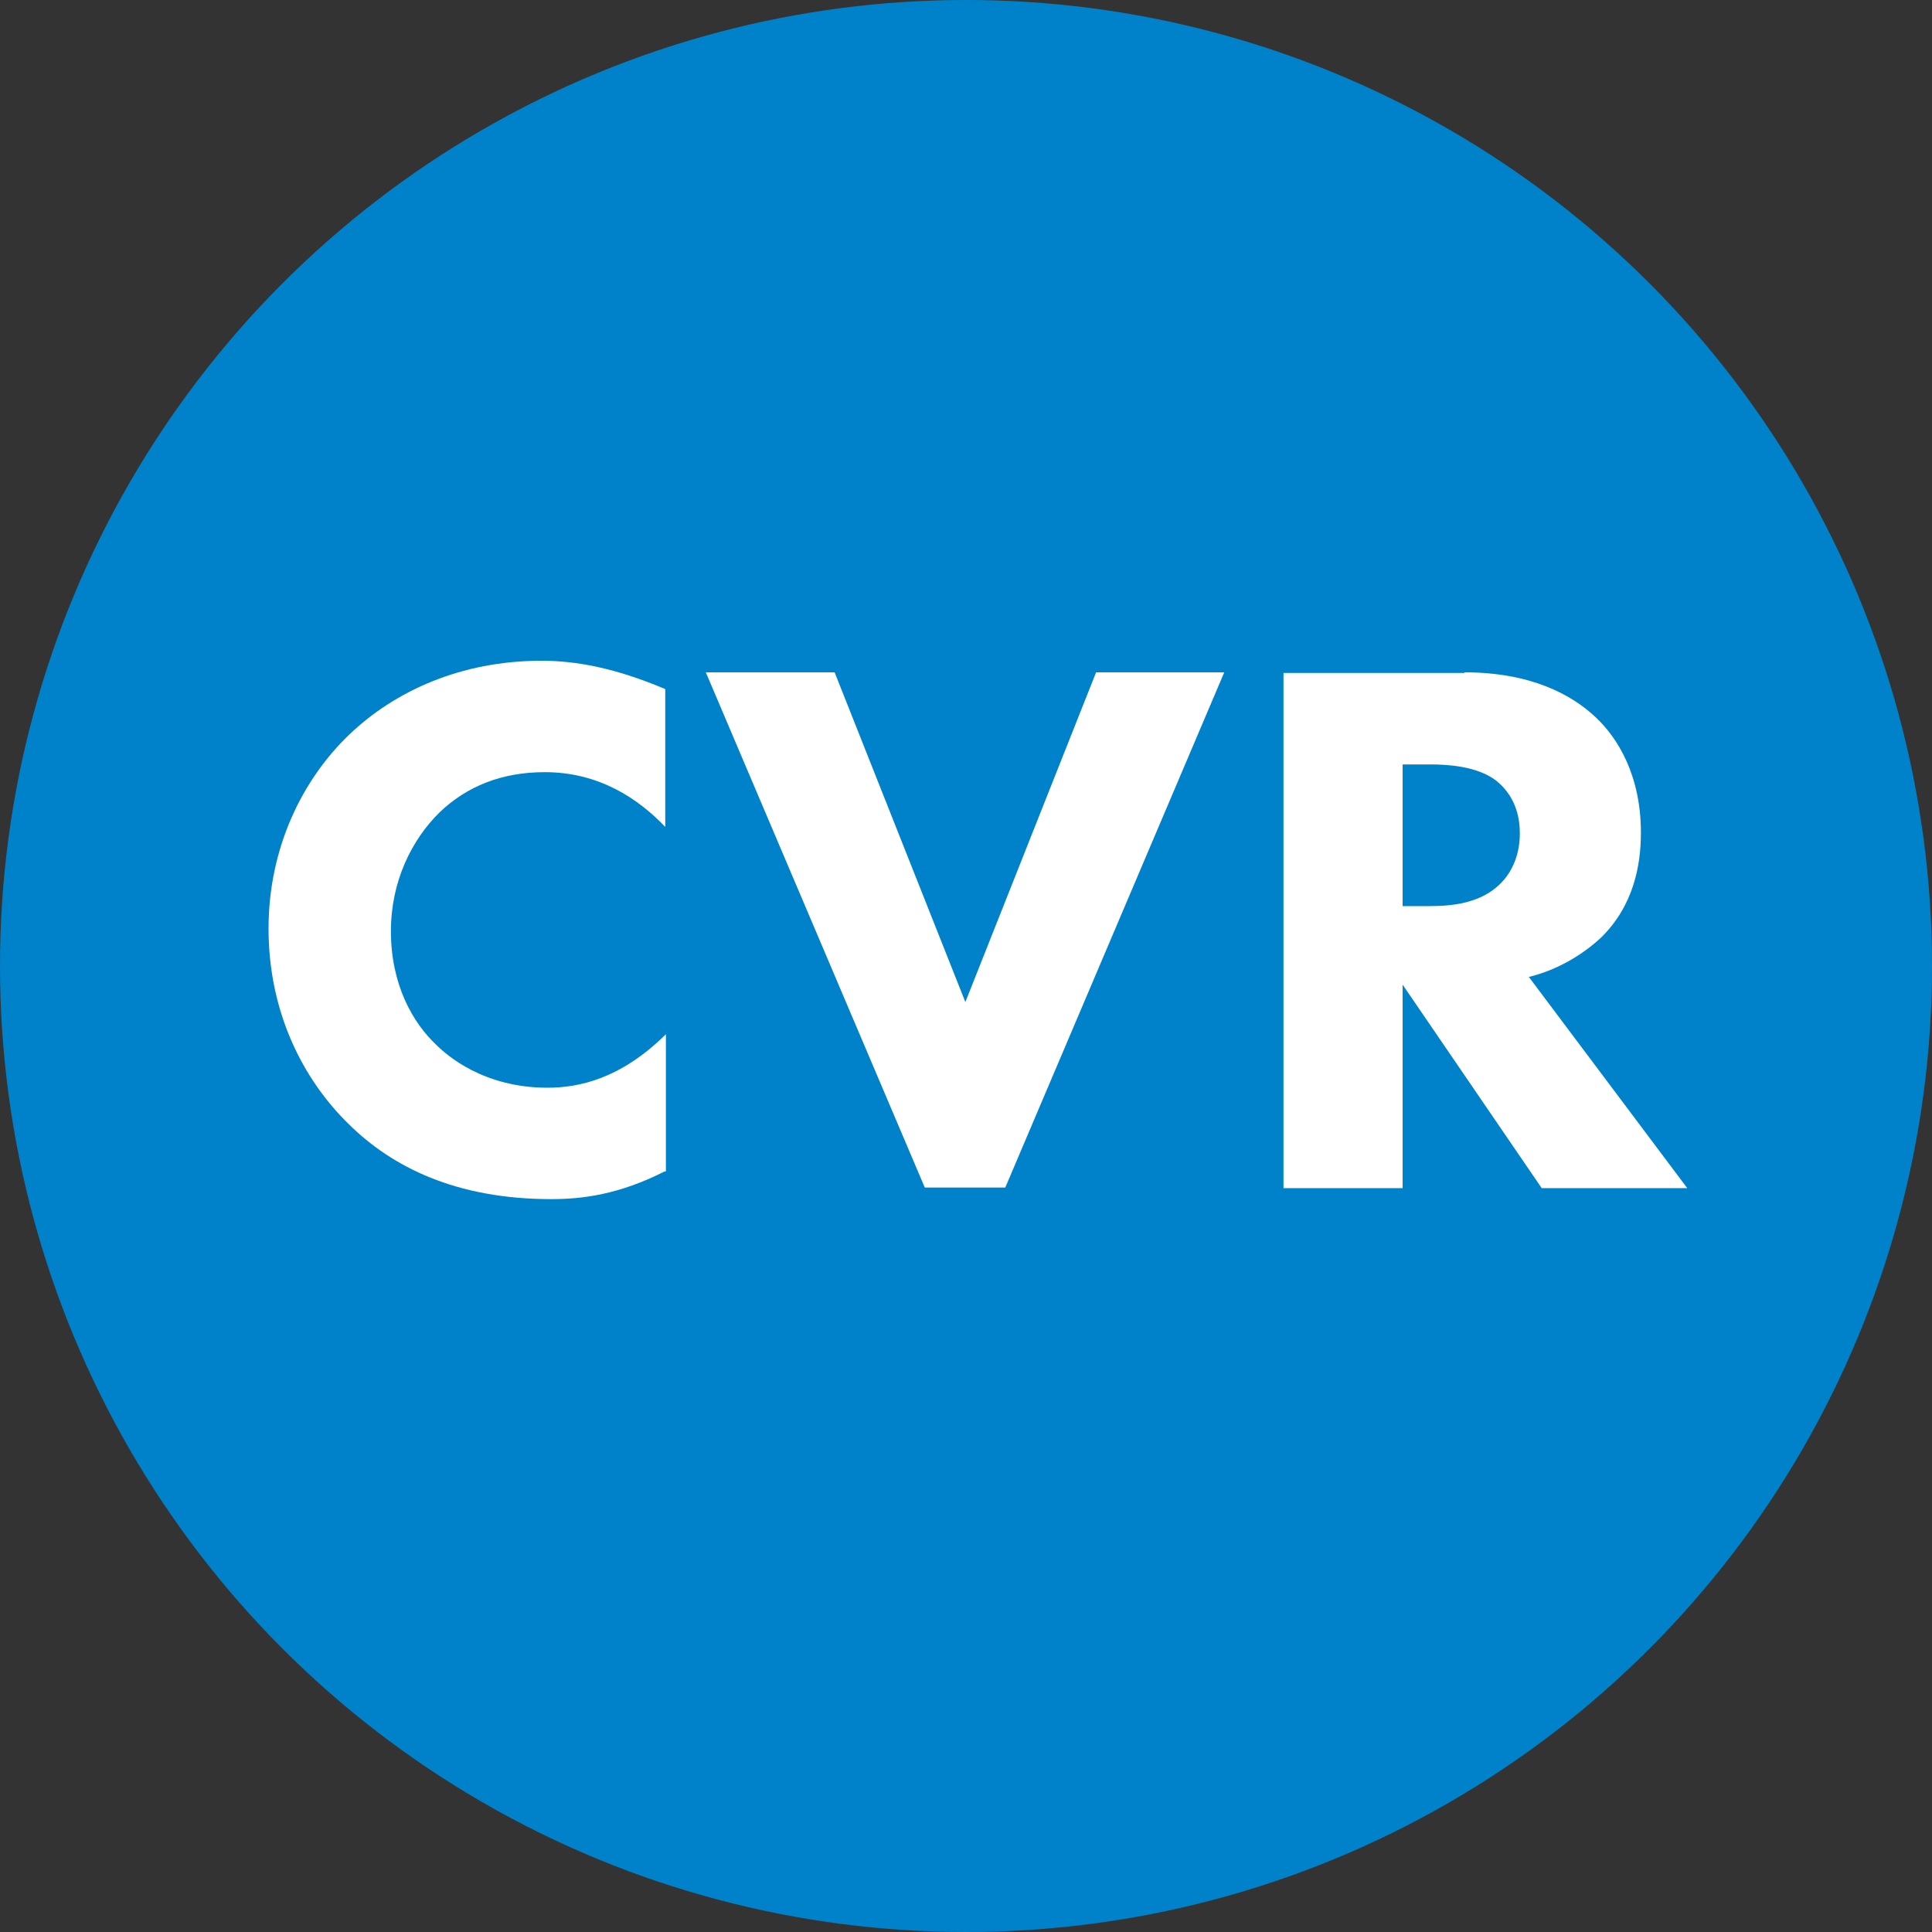
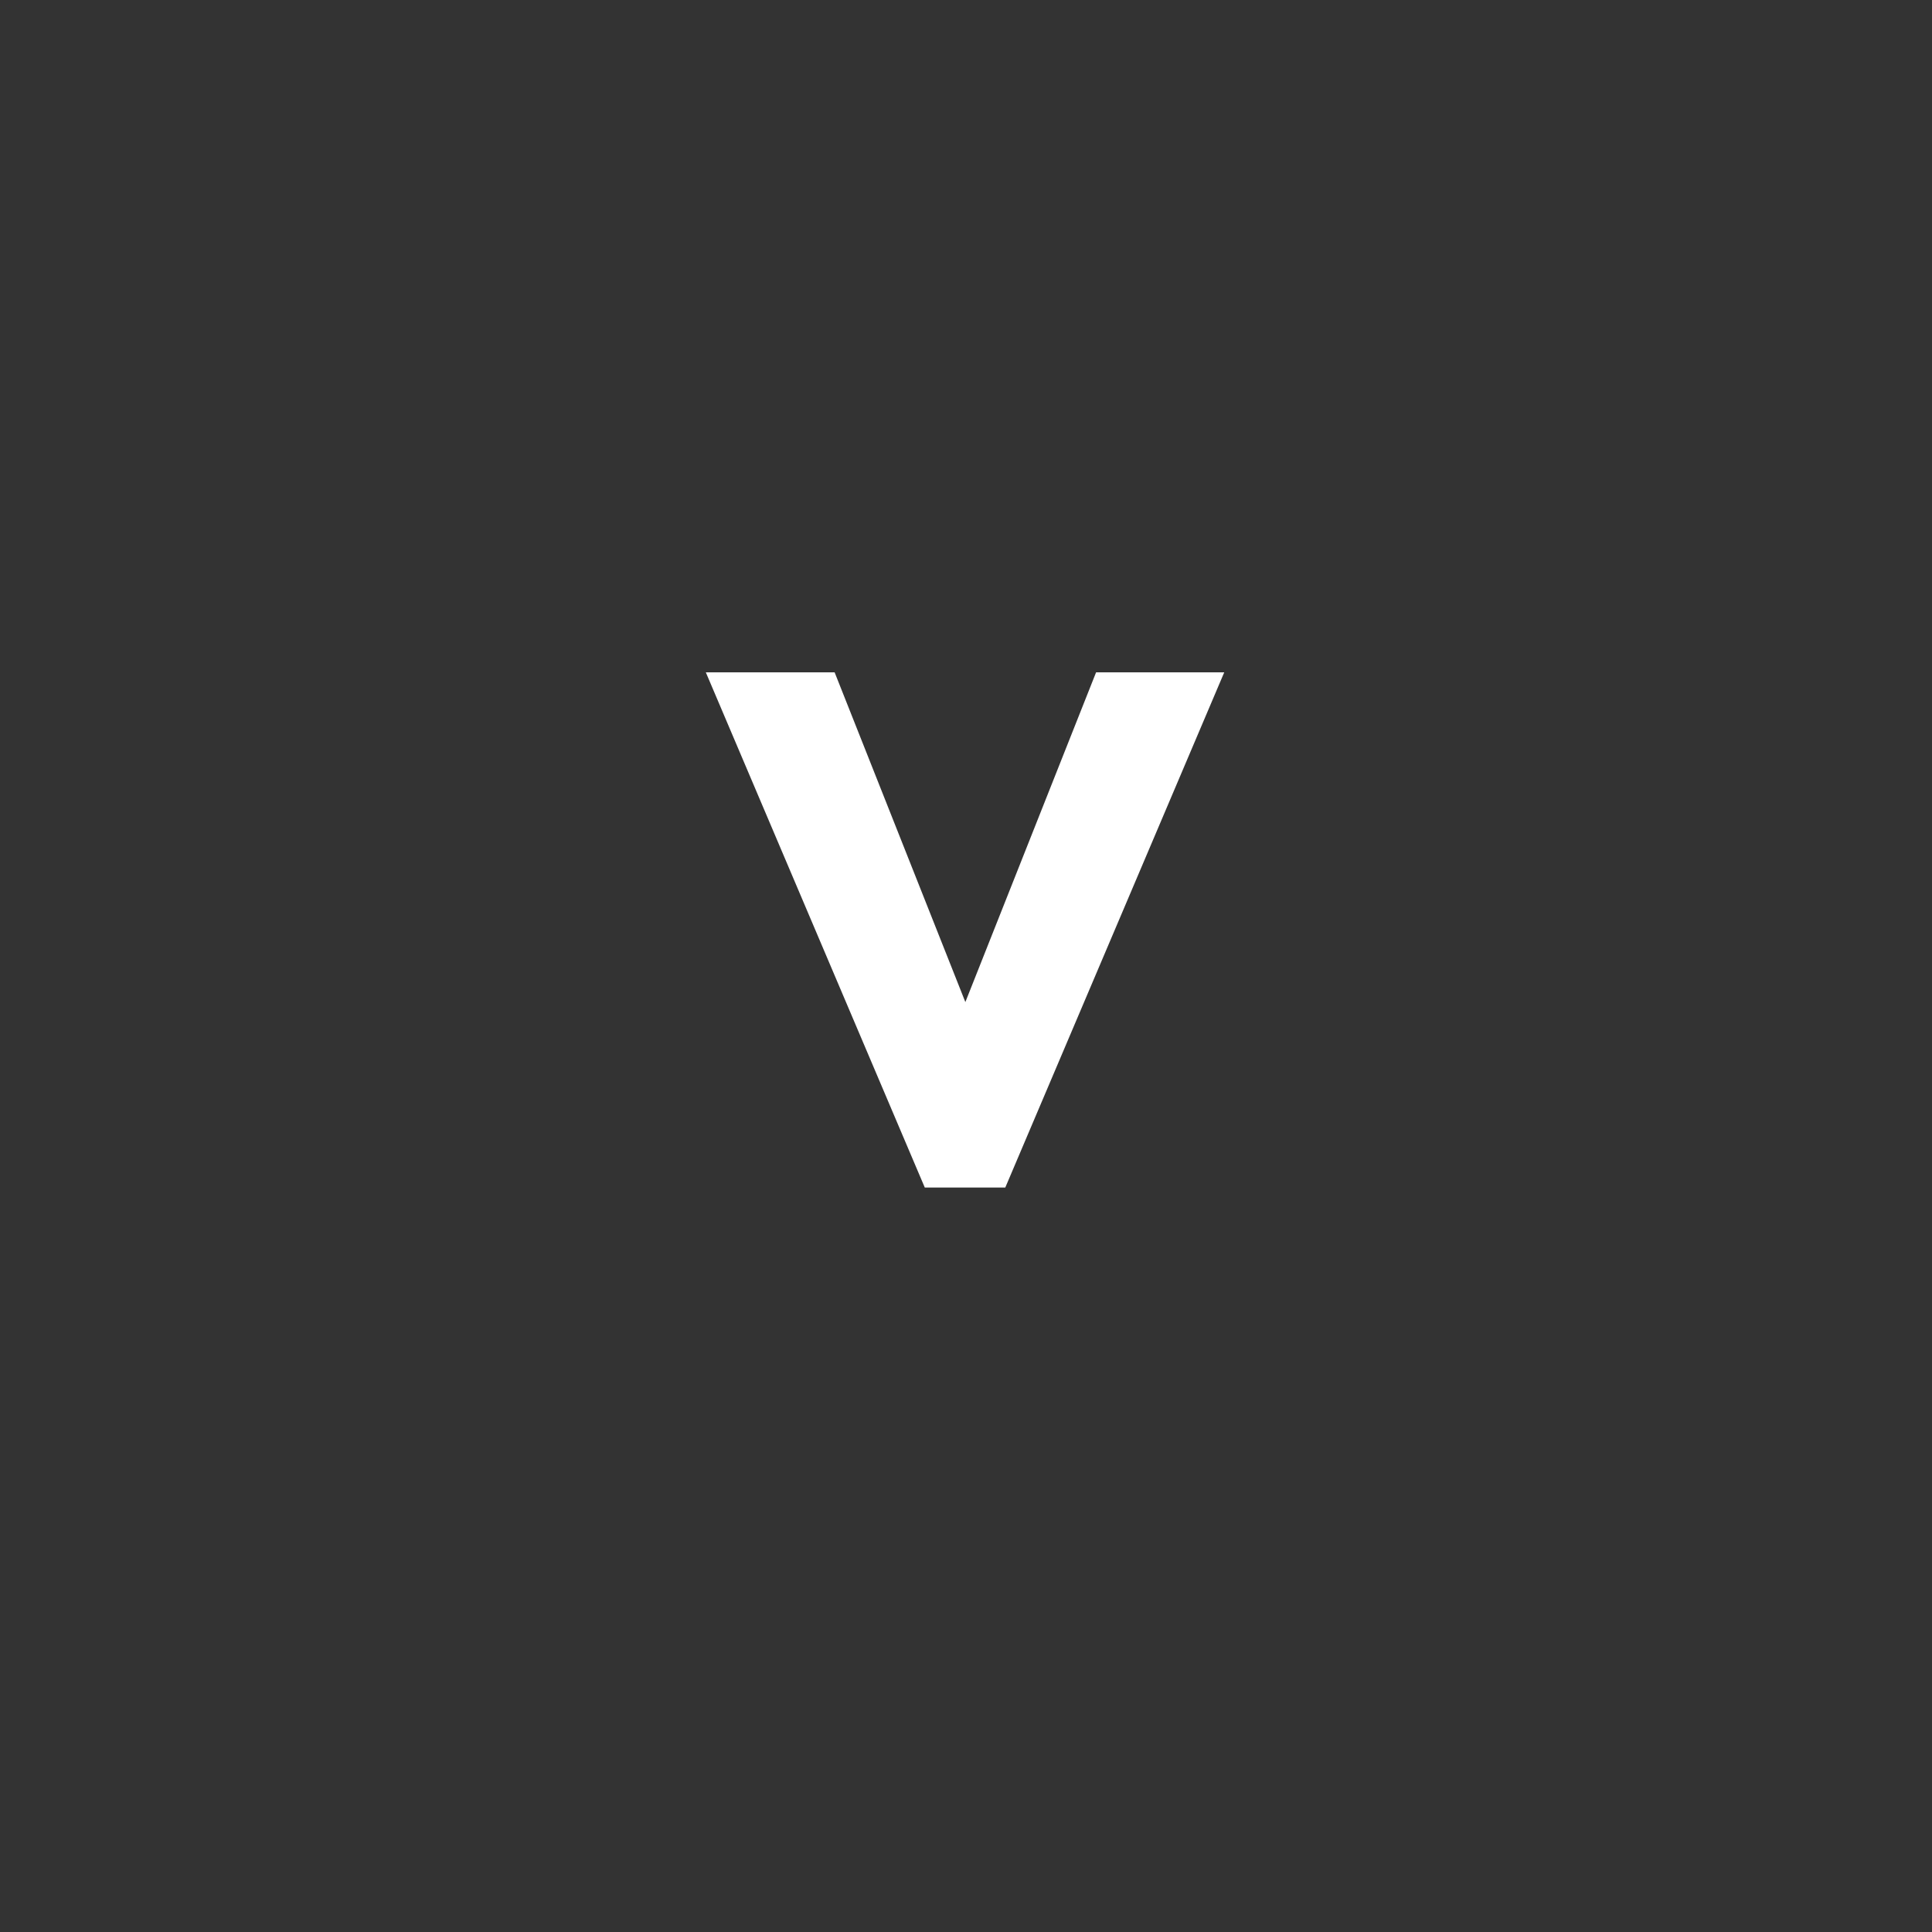
<svg xmlns="http://www.w3.org/2000/svg" version="1.1" id="Layer_1" x="0px" y="0px" width="300px" height="300px" viewBox="0 0 300 300" style="enable-background:new 0 0 300 300;" xml:space="preserve">
  <rect x="0" y="0" width="300" height="300" fill="#333333" stroke="none" />
  <style type="text/css">
	.st0{fill:#0082CA;}
	.st1{fill:#FFFFFF;}
</style>
-   <circle class="st0" cx="150" cy="150" r="150" />
  <g>
-     <path class="st1" d="M103.2,181.9c-7.1,3.6-12.8,4.3-17.6,4.3c-14.8,0-24.7-5-31.4-11.6c-7.2-7-12.5-17.5-12.5-30.4   c0-12.6,5.3-23.2,12.5-30.1c7.1-6.8,17.4-11.5,29.9-11.5c5.3,0,11.4,1.1,19.2,4.4v21.4c-4.1-4.3-10.2-8.5-18.7-8.5   c-6.7,0-12.1,2.2-16.3,6.2c-4.4,4.3-7.6,10.8-7.6,18.5c0,8.3,3.4,14.2,7,17.6c1.7,1.7,7.4,6.7,17.3,6.7c4.8,0,11.3-1.3,18.4-8.3   V181.9z" />
    <path class="st1" d="M129.6,104.4l20.3,51.2l20.3-51.2h19.9l-34,80h-12.5l-34-80H129.6z" />
-     <path class="st1" d="M227.4,104.4c10.2,0,16.6,3.4,20.4,7c3.4,3.2,7,9,7,17.9c0,5-1.1,11.3-6.2,16.3c-2.8,2.6-6.7,5-11.2,6.1   l24.6,32.8h-22.6l-21.6-31.6v31.6h-18.5v-80H227.4z M217.8,140.7h4.2c3.4,0,7.9-0.4,11-3.5c1.3-1.3,3-3.8,3-7.8   c0-4.6-2.2-7-3.7-8.2c-3-2.3-7.8-2.5-10.2-2.5h-4.3V140.7z" />
  </g>
  <g>
</g>
  <g>
</g>
  <g>
</g>
  <g>
</g>
  <g>
</g>
  <g>
</g>
  <g>
</g>
  <g>
</g>
  <g>
</g>
  <g>
</g>
  <g>
</g>
  <g>
</g>
  <g>
</g>
  <g>
</g>
  <g>
</g>
</svg>